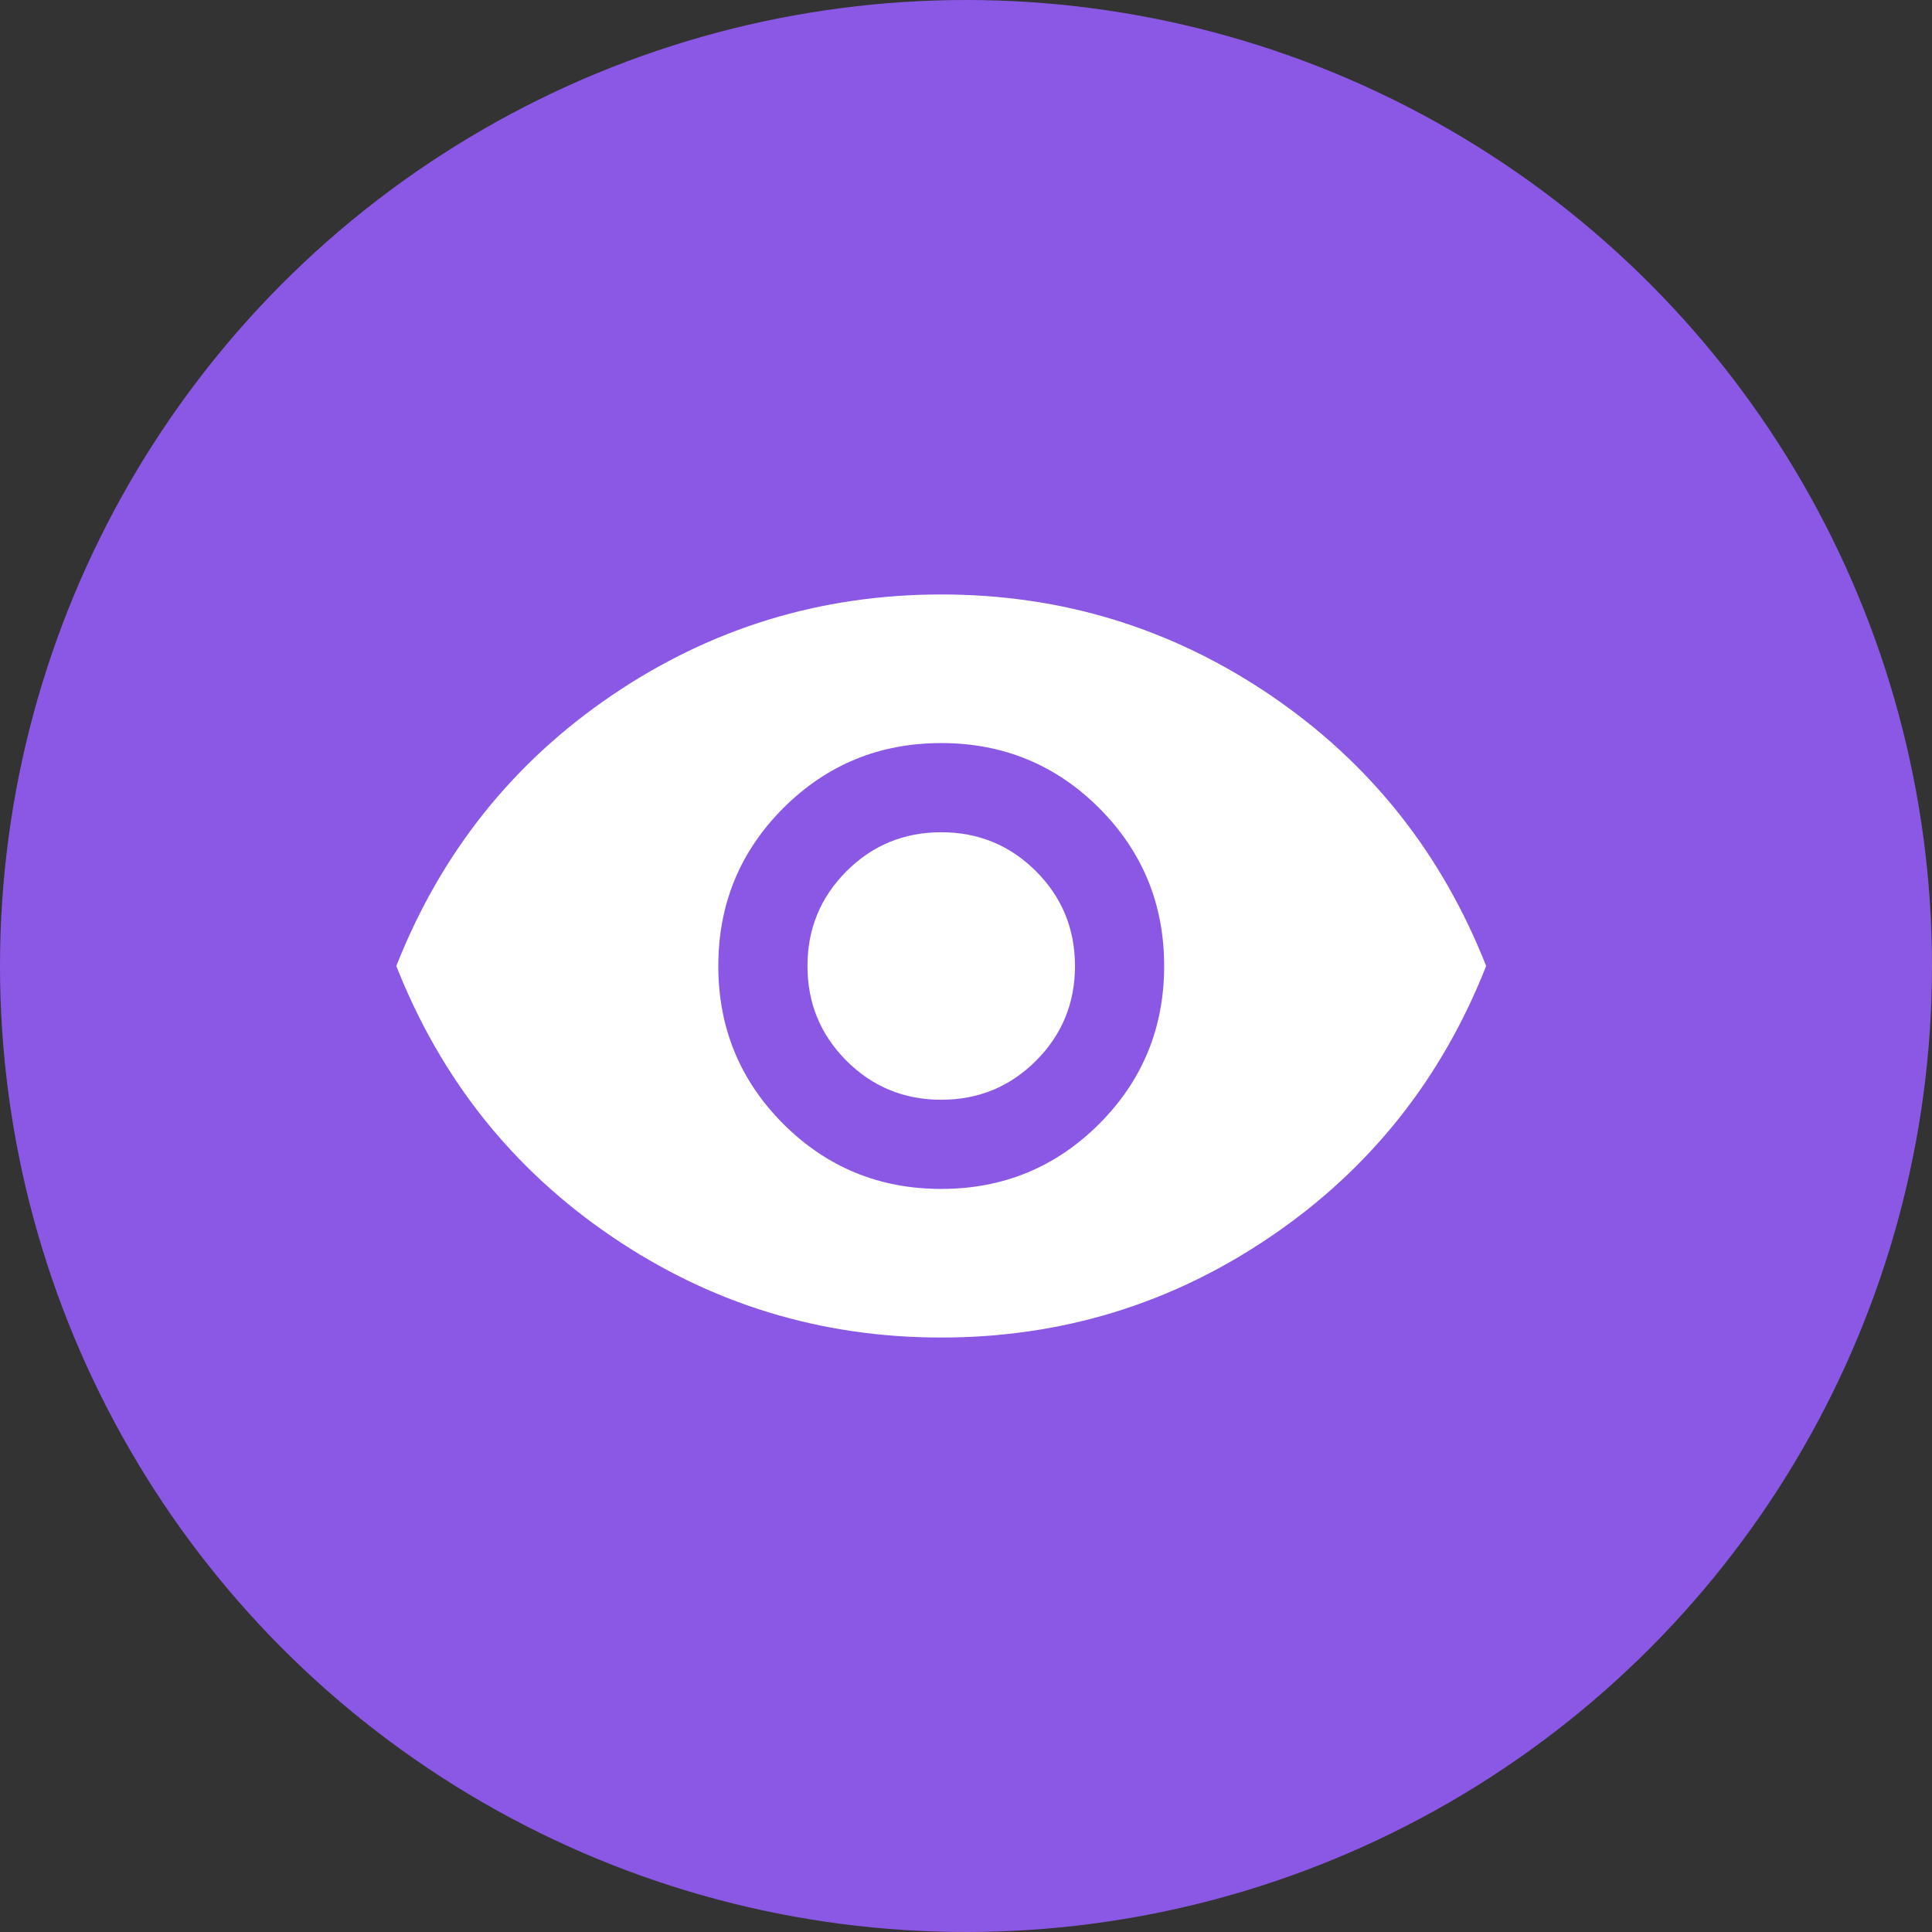
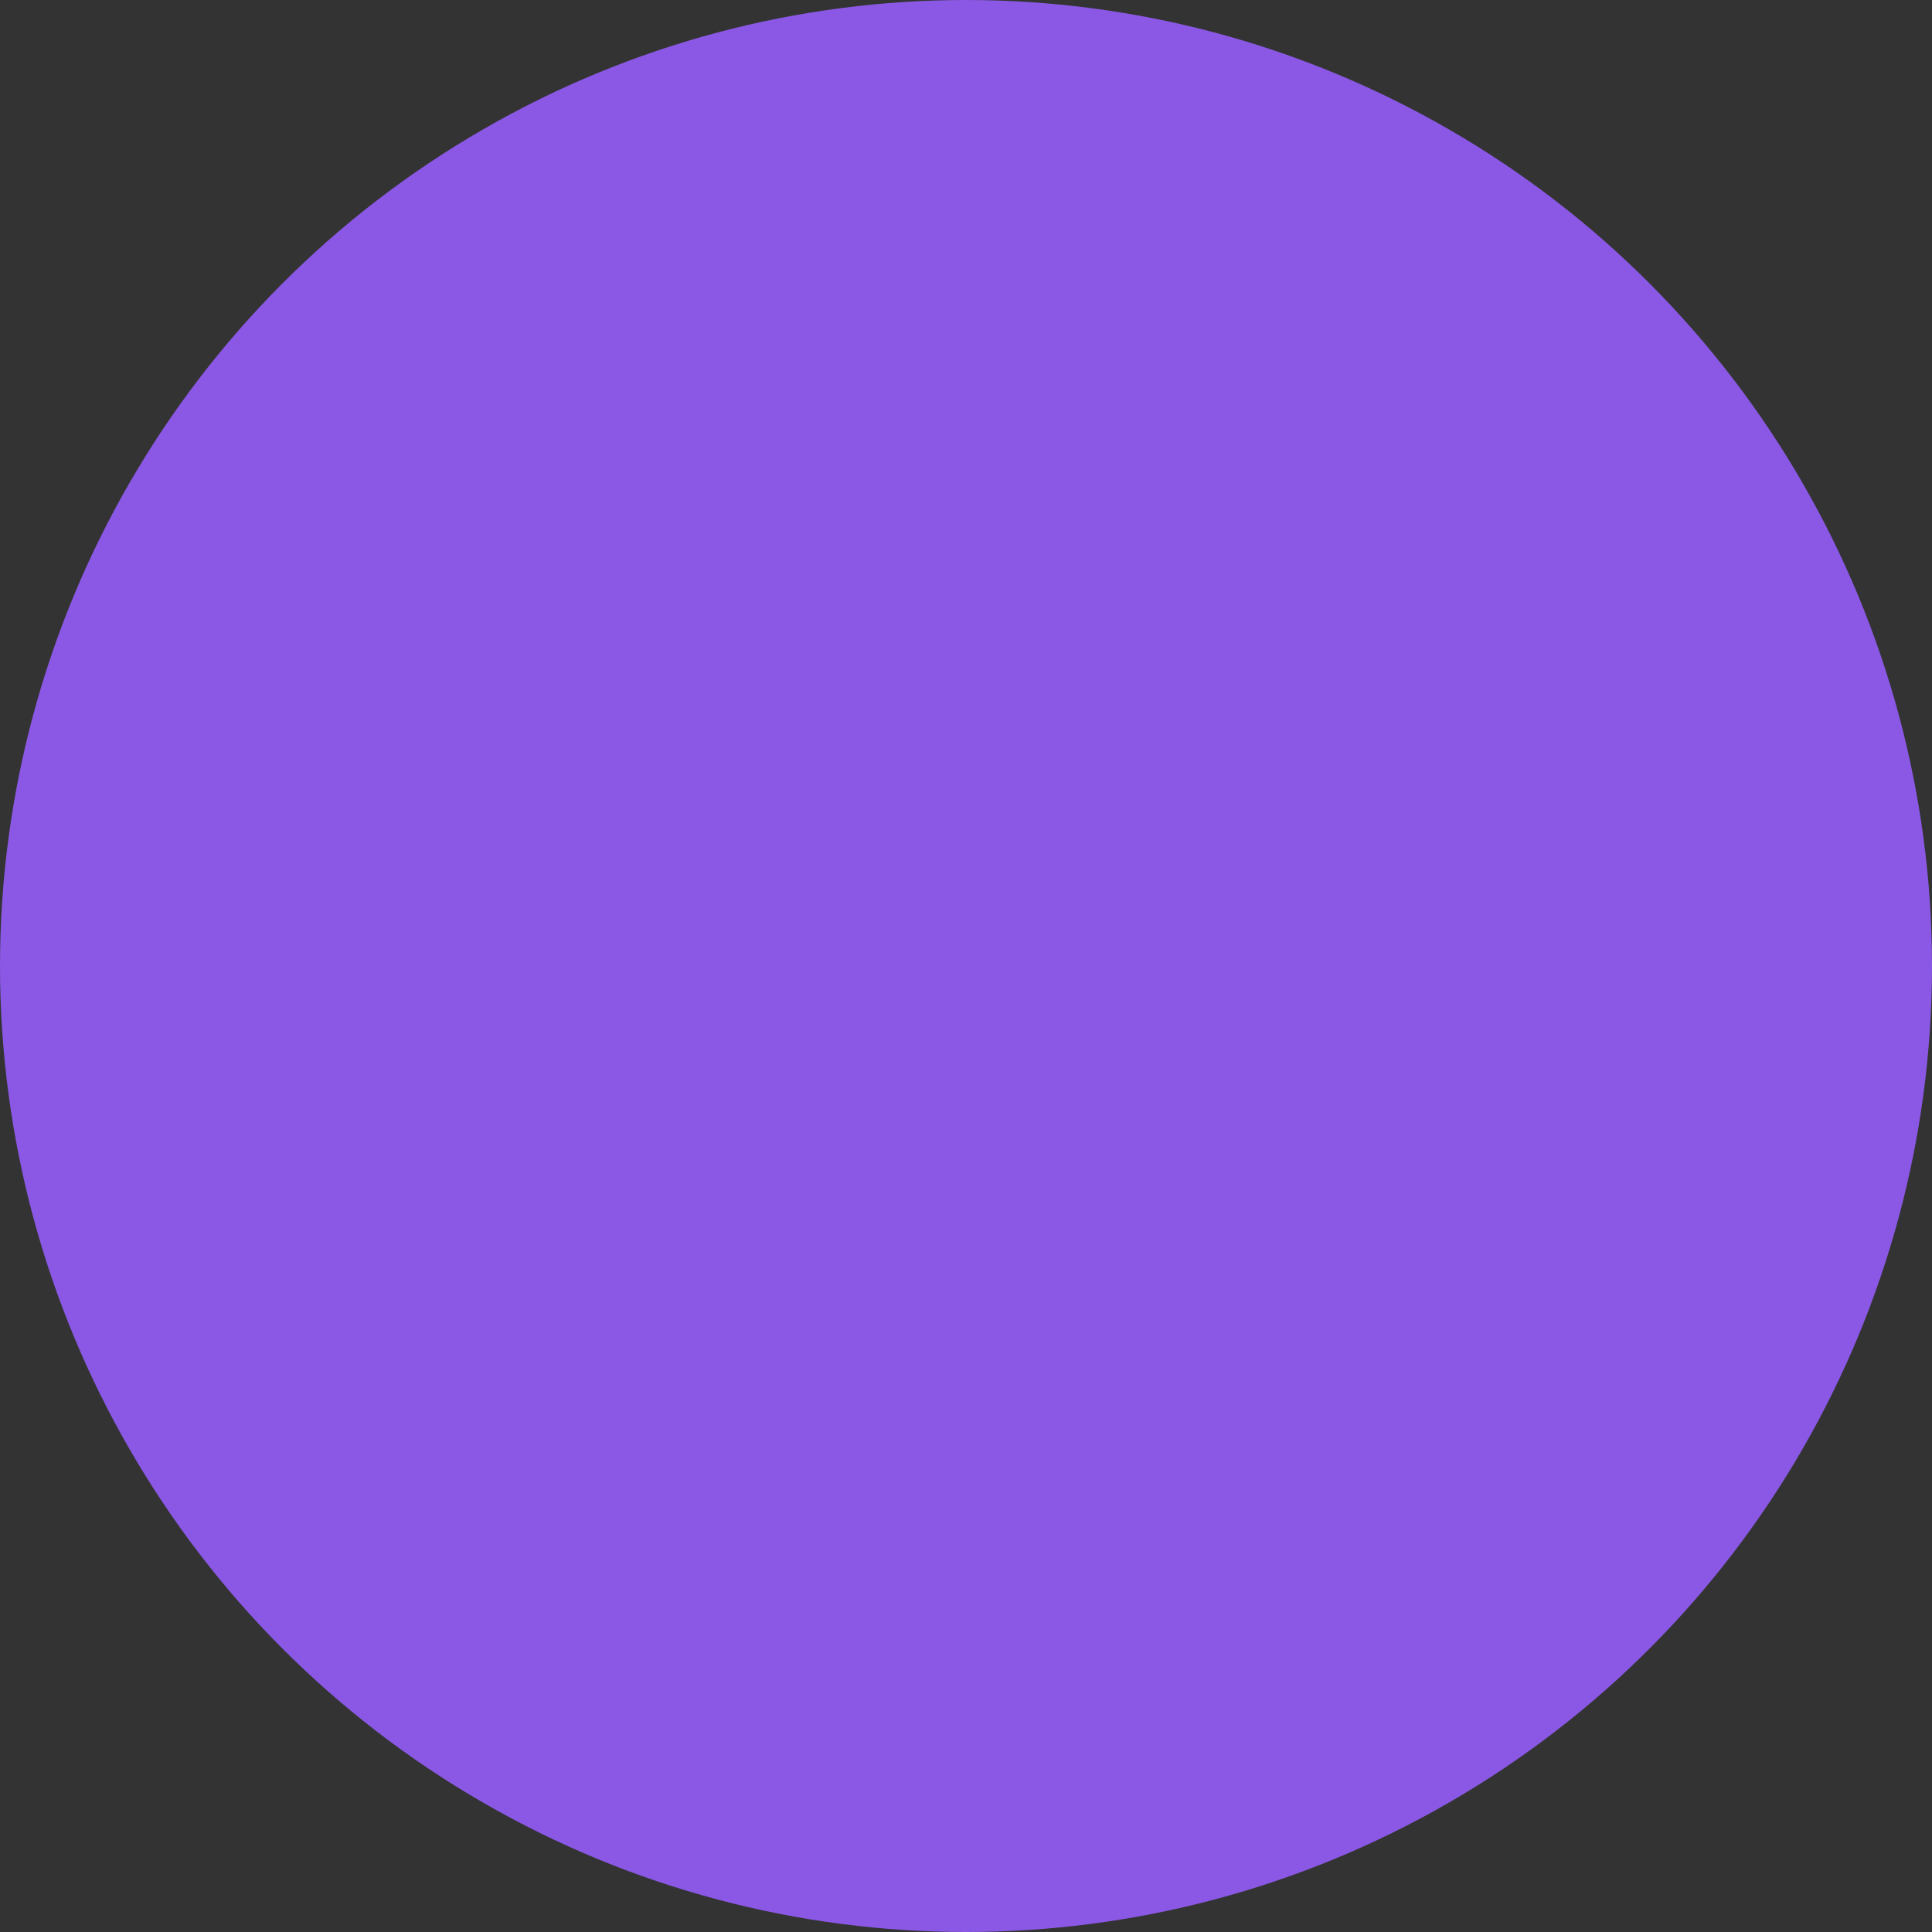
<svg xmlns="http://www.w3.org/2000/svg" width="39" height="39" viewBox="0 0 39 39" fill="none">
  <rect x="0" y="0" width="39" height="39" fill="#333333" stroke="none" />
  <circle cx="19.5" cy="19.5" r="19.5" fill="#8A58E4" />
  <mask id="mask0_430_858" style="mask-type:alpha" maskUnits="userSpaceOnUse" x="7" y="8" width="24" height="24">
-     <rect x="7" y="8" width="24" height="24" fill="#D9D9D9" />
-   </mask>
+     </mask>
  <g mask="url(#mask0_430_858)">
-     <path d="M19 24C20.25 24 21.312 23.562 22.188 22.688C23.062 21.812 23.5 20.75 23.5 19.5C23.5 18.25 23.062 17.188 22.188 16.312C21.312 15.438 20.25 15 19 15C17.75 15 16.688 15.438 15.812 16.312C14.938 17.188 14.5 18.25 14.5 19.5C14.5 20.75 14.938 21.812 15.812 22.688C16.688 23.562 17.75 24 19 24ZM19 22.2C18.25 22.2 17.613 21.938 17.087 21.413C16.562 20.887 16.3 20.25 16.3 19.5C16.3 18.75 16.562 18.113 17.087 17.587C17.613 17.062 18.25 16.8 19 16.8C19.75 16.8 20.387 17.062 20.913 17.587C21.438 18.113 21.7 18.75 21.7 19.5C21.7 20.25 21.438 20.887 20.913 21.413C20.387 21.938 19.75 22.2 19 22.2ZM19 27C16.567 27 14.35 26.321 12.35 24.962C10.35 23.604 8.9 21.783 8 19.5C8.9 17.217 10.35 15.396 12.35 14.037C14.35 12.679 16.567 12 19 12C21.433 12 23.65 12.679 25.65 14.037C27.65 15.396 29.1 17.217 30 19.5C29.1 21.783 27.65 23.604 25.65 24.962C23.65 26.321 21.433 27 19 27Z" fill="white" />
-   </g>
+     </g>
</svg>